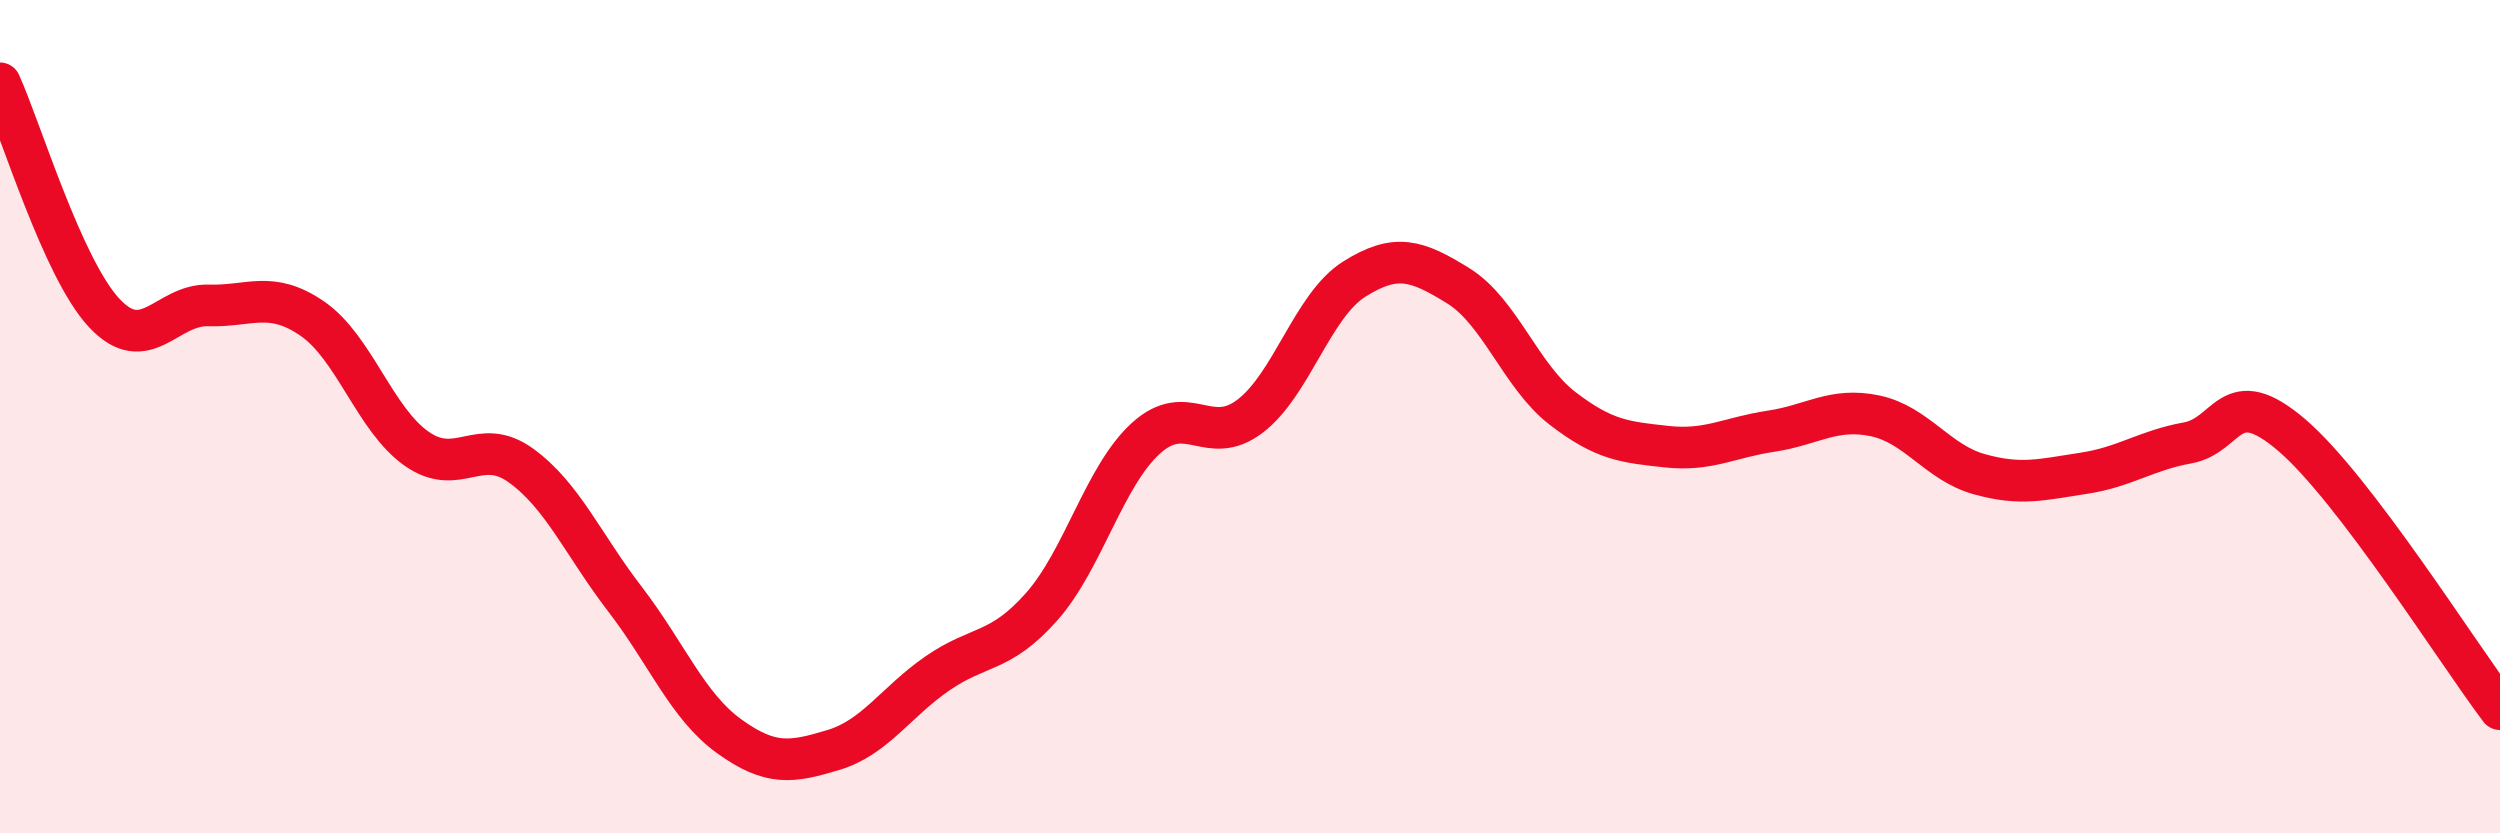
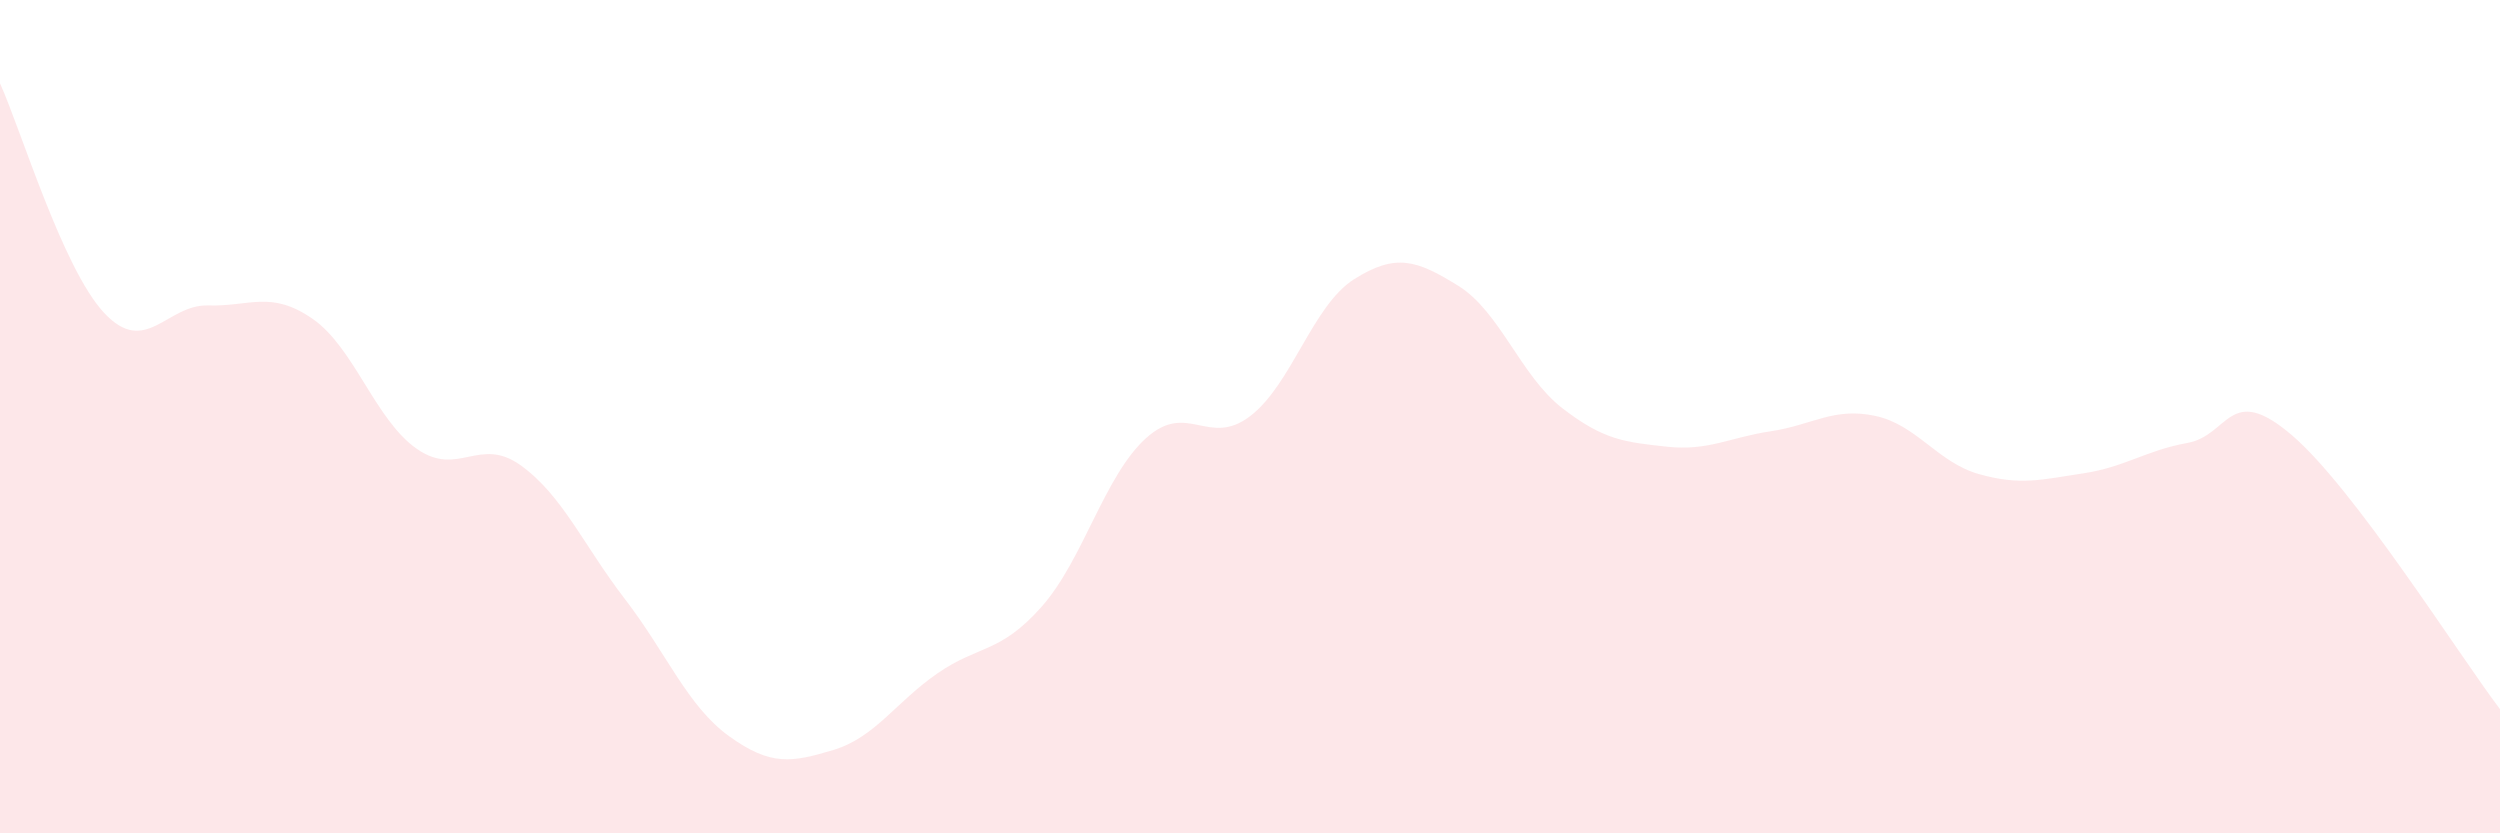
<svg xmlns="http://www.w3.org/2000/svg" width="60" height="20" viewBox="0 0 60 20">
  <path d="M 0,2 C 0.5,3.1 1.5,6.44 2.5,7.51 C 3.5,8.58 4,7.3 5,7.33 C 6,7.36 6.5,6.96 7.5,7.65 C 8.5,8.34 9,10.07 10,10.77 C 11,11.47 11.5,10.45 12.5,11.17 C 13.5,11.89 14,13.08 15,14.38 C 16,15.68 16.5,16.95 17.5,17.67 C 18.5,18.39 19,18.3 20,18 C 21,17.7 21.5,16.85 22.5,16.16 C 23.5,15.47 24,15.69 25,14.56 C 26,13.43 26.5,11.43 27.5,10.52 C 28.5,9.61 29,10.75 30,9.99 C 31,9.23 31.5,7.33 32.5,6.7 C 33.5,6.07 34,6.24 35,6.86 C 36,7.48 36.5,9.03 37.5,9.8 C 38.5,10.57 39,10.61 40,10.72 C 41,10.83 41.5,10.5 42.5,10.35 C 43.5,10.2 44,9.77 45,9.98 C 46,10.19 46.5,11.1 47.5,11.38 C 48.5,11.66 49,11.51 50,11.36 C 51,11.21 51.5,10.81 52.5,10.63 C 53.5,10.45 53.5,9.16 55,10.44 C 56.5,11.72 59,15.7 60,17.02L60 20L0 20Z" fill="#EB0A25" opacity="0.1" stroke-linecap="round" stroke-linejoin="round" />
-   <path d="M 0,2 C 0.5,3.1 1.5,6.44 2.5,7.51 C 3.5,8.58 4,7.3 5,7.33 C 6,7.36 6.5,6.96 7.5,7.65 C 8.5,8.34 9,10.07 10,10.77 C 11,11.47 11.5,10.45 12.5,11.17 C 13.5,11.89 14,13.08 15,14.38 C 16,15.68 16.5,16.95 17.5,17.67 C 18.5,18.39 19,18.3 20,18 C 21,17.7 21.5,16.85 22.5,16.16 C 23.5,15.47 24,15.69 25,14.56 C 26,13.43 26.5,11.43 27.5,10.52 C 28.5,9.61 29,10.75 30,9.99 C 31,9.23 31.5,7.33 32.5,6.7 C 33.5,6.07 34,6.24 35,6.86 C 36,7.48 36.5,9.03 37.5,9.8 C 38.5,10.57 39,10.61 40,10.72 C 41,10.83 41.5,10.5 42.5,10.35 C 43.5,10.2 44,9.77 45,9.98 C 46,10.19 46.5,11.1 47.5,11.38 C 48.5,11.66 49,11.51 50,11.36 C 51,11.21 51.5,10.81 52.5,10.63 C 53.5,10.45 53.5,9.16 55,10.44 C 56.5,11.72 59,15.7 60,17.02" stroke="#EB0A25" stroke-width="1" fill="none" stroke-linecap="round" stroke-linejoin="round" />
</svg>